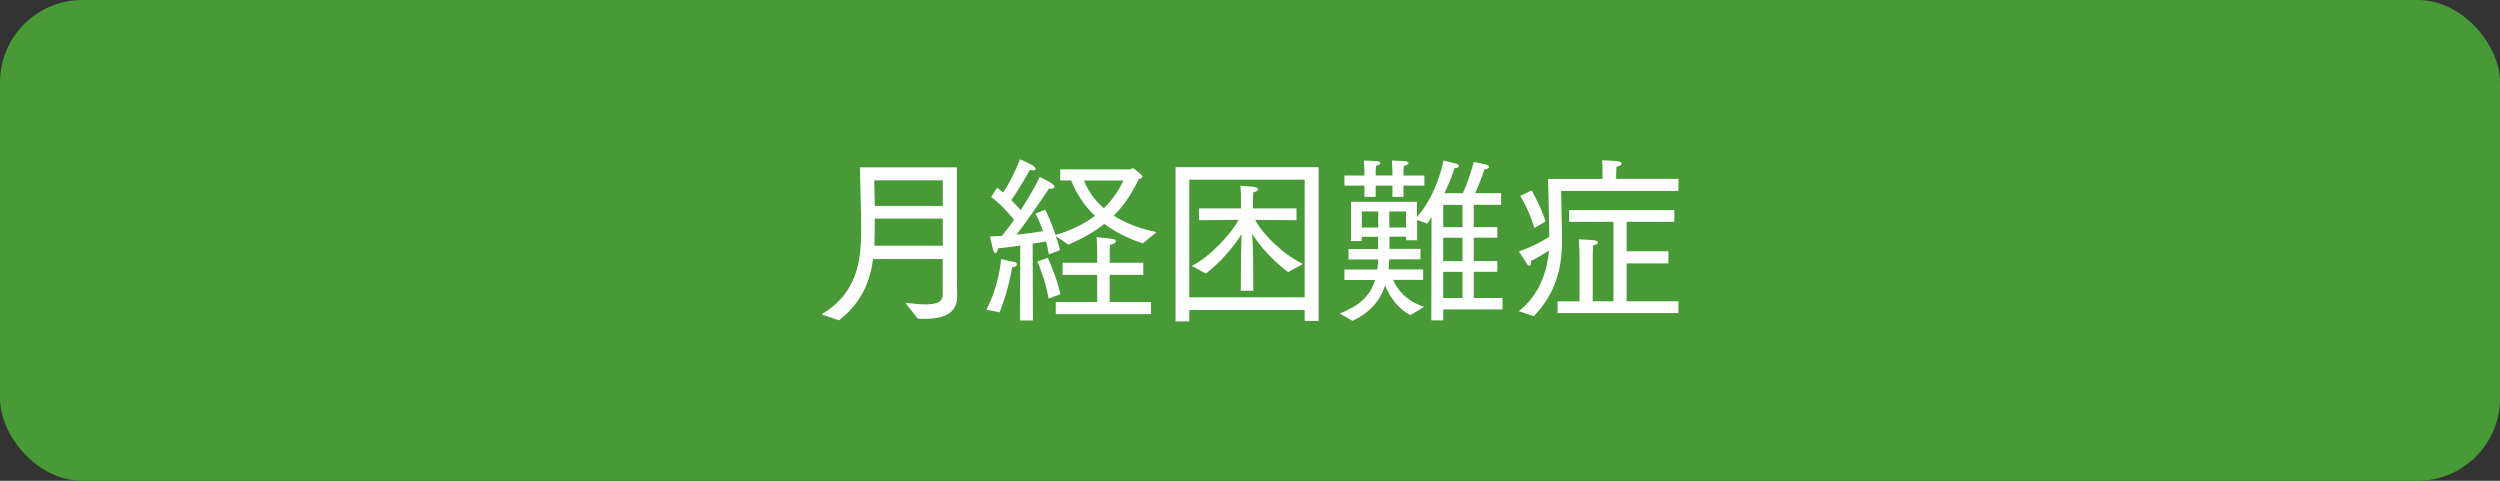
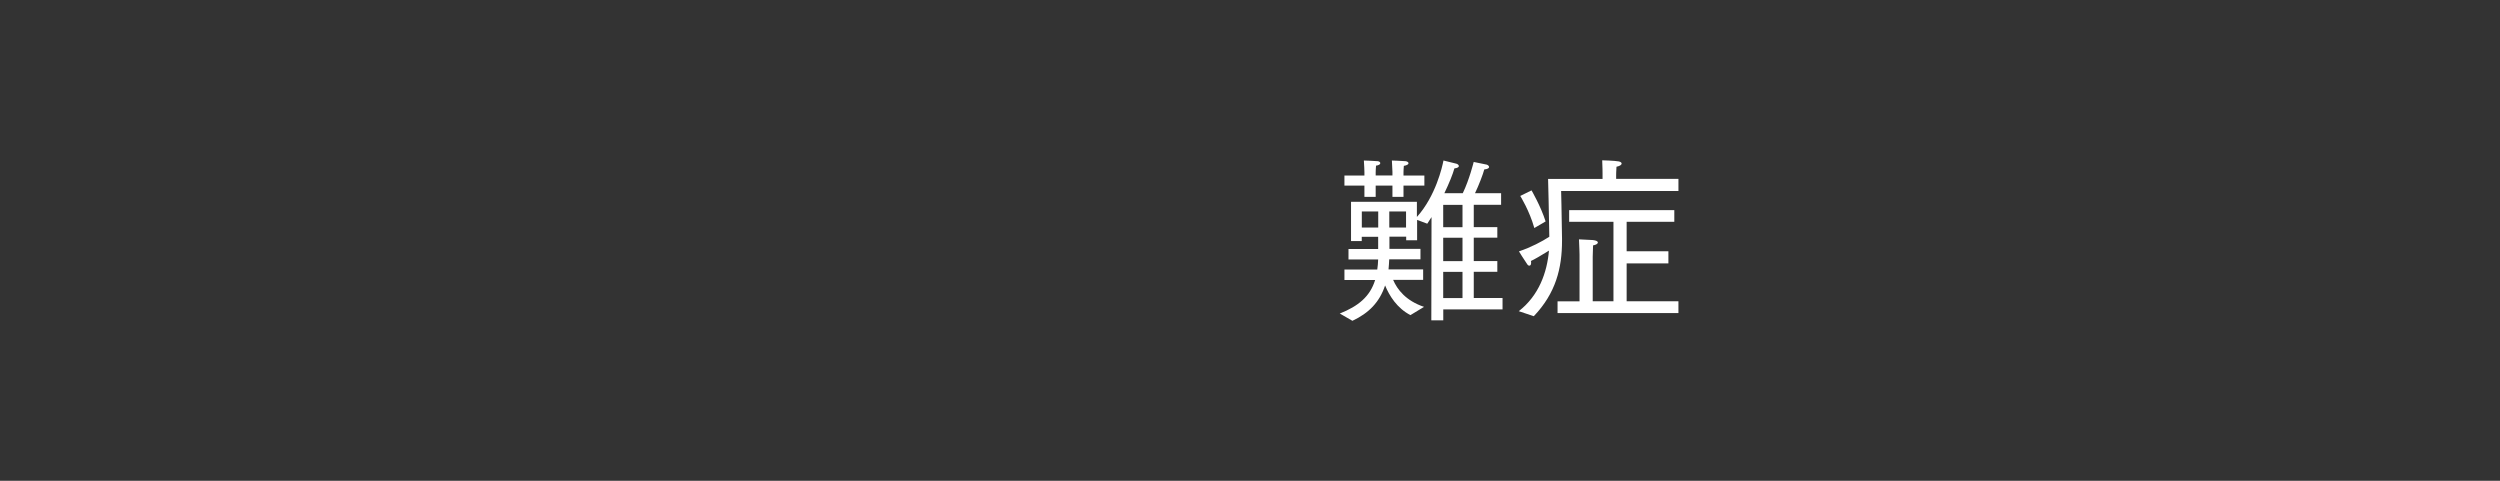
<svg xmlns="http://www.w3.org/2000/svg" id="_レイヤー_2" viewBox="0 0 364 70">
  <rect x="0" y="0" width="364" height="70" fill="#333333" stroke="none" />
  <defs>
    <style>.cls-1{fill:#489a37;}.cls-2{fill:#fff;}</style>
  </defs>
  <g id="_レイヤー_1-2">
-     <rect class="cls-1" width="364" height="70" rx="12" ry="12" />
-     <path class="cls-2" d="M119.62,45.76c5.23-3.09,5.77-7.83,5.77-12.4,0-.81-.03-1.61-.03-2.42-.05-2.11-.16-6.58-.16-6.58h14.12v15.26c0,1.85.05,3.17.05,3.48,0,2.76-2.29,3.33-4.94,3.33-.26,0-.55-.03-.81-.03l-1.79-2.31c1.14.13,2.11.23,2.91.23,1.64,0,2.52-.36,2.52-1.43v-5.17h-10.14c-.42,3.2-1.64,6.34-4.97,8.92l-2.55-.88ZM137.27,29.98v-3.72h-9.98s.05,1.72.08,3.72h9.91ZM137.27,35.78v-3.95h-9.91c0,1.3,0,2.63-.05,3.95h9.96Z" />
-     <path class="cls-2" d="M143.61,45.09c1.79-3.3,2.13-7.1,2.16-7.36.55.1,1.82.42,1.98.44.21.05.31.18.31.34,0,.18-.21.39-.7.42-.05.42-.57,3.41-1.82,6.55l-1.92-.39ZM148.55,35.75c-1.01.16-2.11.29-3.25.42-.05.42-.21.68-.36.68-.13,0-.26-.16-.36-.52-.23-1.01-.42-1.79-.44-1.9.57-.03,1.14-.03,1.74-.08.6-.73,1.2-1.53,1.77-2.34-.7-.86-1.9-2.24-3.33-3.33l.86-1.35c.29.21.57.47.86.7,1.17-1.56,2.39-4.6,2.47-4.84,1.4.62,2.29,1.07,2.29,1.38,0,.16-.18.23-.42.23-.13,0-.29-.03-.42-.08-.21.36-1.66,2.99-2.73,4.42.55.52,1.01,1.04,1.38,1.46,1.38-2.13,2.44-4.06,2.76-4.84,1.98.94,2.16,1.27,2.16,1.43s-.16.29-.49.29c-.08,0-.18,0-.31-.03-.23.36-2.68,4.06-4.73,6.73,1.53-.16,2.94-.36,3.85-.52-.31-.96-.7-1.85-1.09-2.55l1.43-.57c.13.23.86,1.79,1.51,3.67,2.5-.75,4.34-1.72,5.72-2.78-1.56-1.48-2.68-3.22-3.46-5.15h-1.59v-1.61h10.06c.21,0,.36-.18.49-.18.18,0,1.43,1.01,1.43,1.22,0,.18-.26.31-.52.36-.83,1.59-1.79,3.48-3.67,5.33,1.66,1.07,3.74,1.9,6.24,2.39l-2,1.64c-2.24-.73-4.08-1.69-5.62-2.83-1.33,1.07-3.02,2.08-5.23,3.02l-1.82-1.25c.23.65.44,1.35.6,2.05l-1.61.62c-.1-.62-.26-1.25-.42-1.87-.55.08-1.2.21-1.95.31l.05,11.18h-1.9l.05-10.92ZM152.68,43.48c-.44-2.65-1.51-5.15-1.64-5.41l1.53-.52c.13.31,1.33,2.94,1.82,5.28l-1.72.65ZM153.72,43.97h6.03v-3.95h-5.04v-1.77h5.04v-1.48s-.03-1.72-.08-2.24c0,0,1.77.18,2.34.26.34.05.47.18.47.31,0,.21-.31.44-.86.55-.05.29-.05,1.2-.05,1.2v1.4h4.89v1.77h-4.89v3.95h6.01v1.77h-13.86v-1.77ZM157.83,26.29c.55,1.43,1.51,2.83,2.89,4.03,1.43-1.38,2.26-2.81,2.86-4.03h-5.75Z" />
-     <path class="cls-2" d="M171.16,24.34h20.83v22.39h-2.03v-1.59h-16.8v1.66h-2v-22.46ZM189.96,43.29v-17.13h-16.8v17.13h16.8ZM173.53,38.72c2.83-1.48,5.75-4.71,6.81-6.71l-5.77.05v-1.72h6.11v-1.87s0-.6-.08-1.43c.39.05,1.35.08,1.85.16.49.05.73.21.73.36,0,.18-.26.36-.7.44-.03.31-.05.78-.05.78v1.56h6.34v1.72l-6.03-.05c1.12,2.13,4.06,5.02,6.97,6.42l-2.16,1.2c-2.52-1.92-4.24-4-5.23-5.59.08,1.25.13,2.86.13,3.56l.03,4.73h-1.82l.03-4.73c0-.65.05-2.26.08-3.51-1.04,1.69-2.91,3.98-5.2,5.75l-2.03-1.12Z" />
    <path class="cls-2" d="M195.05,45.66c2.73-1.09,4.42-2.47,5.17-4.89h-4.47v-1.53h4.78c.08-.44.1-.94.13-1.46h-4.32v-1.53h4.32v-1.77h-2.39v.62h-1.56v-5.72h9.59v2.21c2.73-3.04,3.69-7.28,3.87-8.22,0,0,1.46.36,1.9.47.18.05.34.21.34.34s-.16.29-.65.34c-.23.83-.75,2.13-1.46,3.61h2.68c.96-1.98,1.59-4.55,1.59-4.55,0,0,1.48.29,1.9.39.18.05.34.21.34.34,0,.16-.18.31-.7.36-.18.7-.81,2.34-1.35,3.46h3.8v1.69h-3.98v3.25h3.43v1.53h-3.43v3.41h3.43v1.56h-3.43v3.82h4.19v1.66h-8.63v1.59h-1.74l.03-15.03c-.21.34-.42.65-.62.96l-1.48-.55v2.96h-1.59v-.52h-2.44v1.77h4.52v1.53h-4.55c-.03.52-.05,1.01-.1,1.46h5.04v1.53h-4.37c.6,1.4,1.85,3.04,4.5,3.93l-1.98,1.2c-1.95-1.01-3.07-2.81-3.69-4.32-.81,2.44-2.37,4.03-4.76,5.15l-1.85-1.07ZM195.75,25.56h2.91v-.47s-.03-1.2-.08-1.72c0,0,1.59.05,2.05.1.23.05.34.16.34.29,0,.16-.21.31-.62.36-.03.21-.05.94-.05.94v.49h2.44v-.52l-.08-1.66s1.53.05,2.03.1c.23.05.39.16.39.29,0,.16-.21.31-.68.39-.03.18-.05.94-.05.94v.47h3.04v1.46h-3.04v1.64h-1.61v-1.64h-2.44v1.64h-1.64v-1.64h-2.91v-1.46ZM200.67,33.13v-2.34h-2.39v2.34h2.39ZM204.72,33.13v-2.34h-2.44v2.34h2.44ZM212.94,33.08v-3.25h-2.81v3.25h2.81ZM212.94,38.02v-3.41h-2.81v3.41h2.81ZM212.94,43.4v-3.82h-2.81v3.82h2.81Z" />
    <path class="cls-2" d="M221.14,45.3c2.94-2.29,4.11-5.64,4.39-8.81-1.12.7-2.16,1.3-2.63,1.51.03.1.03.18.03.26,0,.29-.1.42-.26.42-.1,0-.21-.05-.31-.21-.49-.7-1.2-1.87-1.2-1.87,1.77-.6,3.35-1.43,4.42-2.13-.03-2.76-.18-8.42-.18-8.42h7.93v-.73s0-1.09-.05-1.98c0,0,1.85.05,2.39.16.29.05.44.18.44.31,0,.18-.23.36-.75.47-.05.62-.05,1.27-.05,1.27v.49h9.07v1.77h-17.08s.08,3.07.13,6.89v.34c0,4.03-.91,7.64-4.11,11l-2.18-.73ZM223.4,33.21c-.7-2.52-2.05-4.68-2.05-4.68l1.64-.81s1.33,2.26,2.05,4.52l-1.64.96ZM226.78,43.87h3.2v-6.81s-.03-1.3-.08-2.21c0,0,1.25.05,2,.1.49.05.75.18.75.36,0,.16-.23.34-.7.42-.03.65-.05,1.66-.05,1.66v6.47h3.02v-11.57h-6.45v-1.69h15.31v1.69h-6.94v4.29h6.08v1.77h-6.08v5.51h7.54v1.72h-17.6v-1.72Z" />
  </g>
</svg>